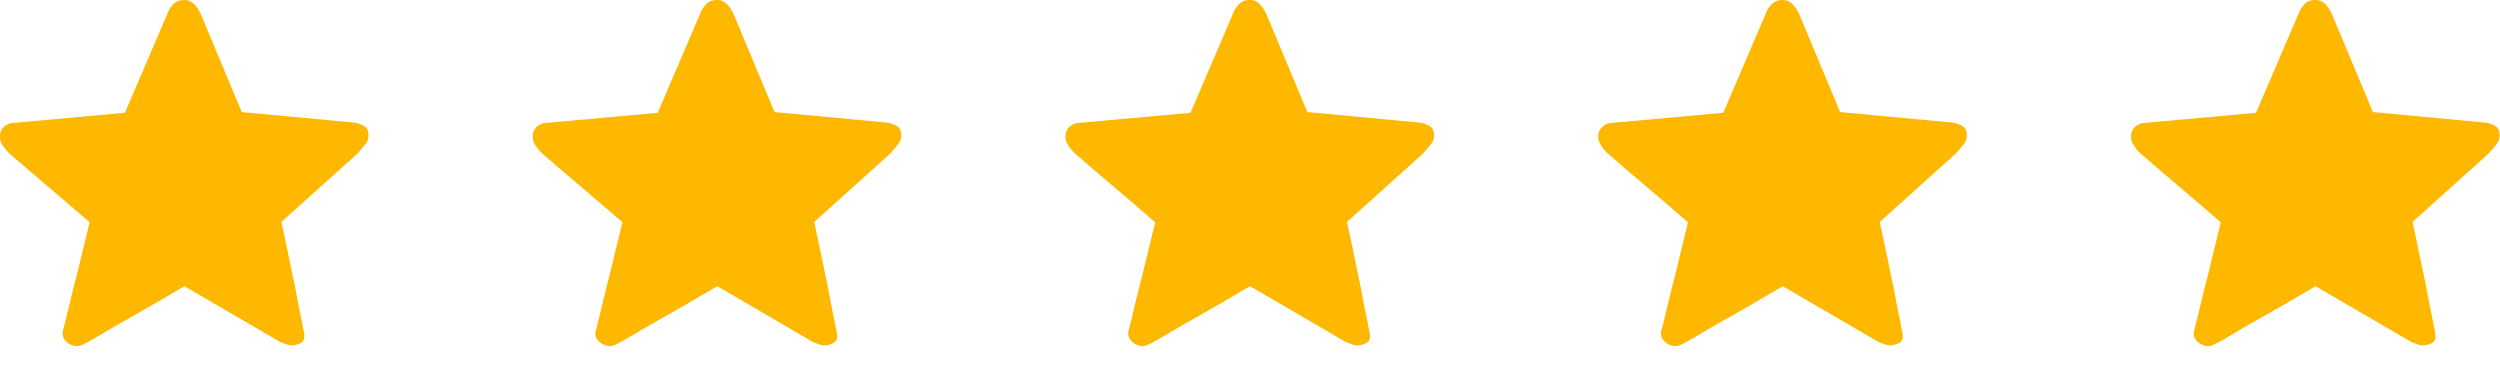
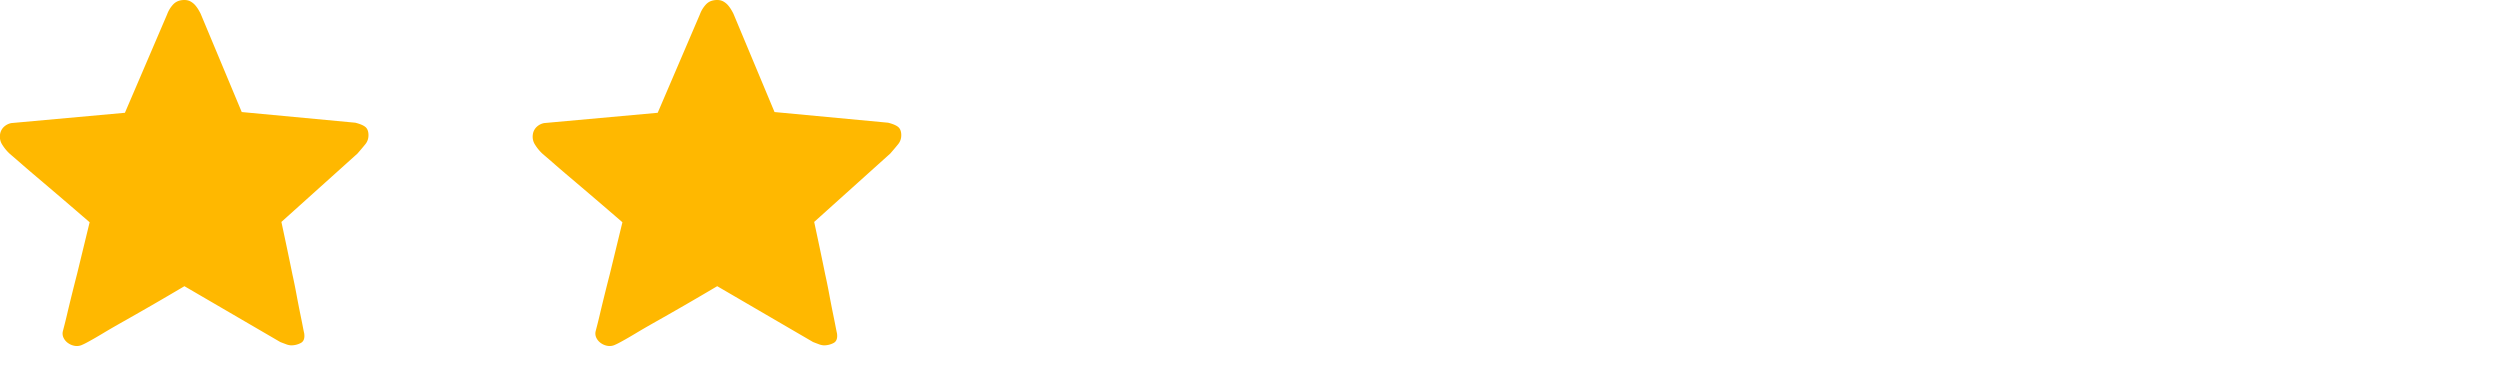
<svg xmlns="http://www.w3.org/2000/svg" width="122" height="18" fill="none">
  <g clip-path="url(#a)">
    <path fill="#FFB800" d="M13.732 10.829c.203.944.383 1.798.538 2.563.072.323.137.646.197.969.06.322.117.615.17.878.054.263.1.487.135.672.036.186.06.302.072.35.036.239-.018.397-.162.475a1 1 0 0 1-.484.117.828.828 0 0 1-.26-.063c-.113-.042-.2-.075-.26-.099L9 13.966a160.394 160.394 0 0 1-3.2 1.847c-.293.167-.559.322-.798.466-.239.143-.445.263-.619.358-.173.096-.29.156-.35.18a.612.612 0 0 1-.367.063.771.771 0 0 1-.34-.135.662.662 0 0 1-.224-.26.476.476 0 0 1-.036-.314l.09-.35c.047-.184.101-.406.16-.663a112.14 112.14 0 0 1 .448-1.802l.61-2.51a331.798 331.798 0 0 0-2.608-2.231 58.38 58.38 0 0 1-.628-.538 51.998 51.998 0 0 0-.654-.565 2.143 2.143 0 0 1-.367-.44.715.715 0 0 1-.117-.492.625.625 0 0 1 .197-.395.73.73 0 0 1 .359-.179l5.54-.502L8.156.699a1.43 1.43 0 0 1 .305-.493C8.593.07 8.771 0 9 0c.12 0 .224.027.314.08.09.054.164.117.224.189s.11.143.152.215c.042.072.075.132.099.18l2.008 4.804 5.54.52c.239.06.406.132.502.215.095.084.143.215.143.395 0 .167-.05.313-.152.439-.102.125-.23.278-.386.457l-3.71 3.335Z" />
  </g>
  <g clip-path="url(#b)">
    <path fill="#FFB800" d="M39.732 10.829c.203.944.383 1.798.538 2.563.072.323.137.646.197.969.06.322.117.615.17.878.054.263.1.487.135.672.036.186.06.302.072.35.035.239-.018.397-.162.475a1 1 0 0 1-.484.117.828.828 0 0 1-.26-.063c-.113-.042-.2-.075-.26-.099L35 13.966a160.517 160.517 0 0 1-3.2 1.847c-.293.167-.559.322-.798.466-.239.143-.445.263-.619.358-.173.096-.29.156-.35.18a.612.612 0 0 1-.367.063.771.771 0 0 1-.34-.135.662.662 0 0 1-.224-.26.476.476 0 0 1-.036-.314l.09-.35c.047-.184.101-.406.16-.663a111.423 111.423 0 0 1 .448-1.802l.61-2.51a330.77 330.77 0 0 0-2.608-2.231 57.426 57.426 0 0 1-.628-.538 52.935 52.935 0 0 0-.654-.565 2.14 2.14 0 0 1-.367-.44.715.715 0 0 1-.117-.492.626.626 0 0 1 .197-.395.73.73 0 0 1 .359-.179l5.54-.502L34.156.699a1.43 1.43 0 0 1 .305-.493C34.593.07 34.771 0 35 0c.12 0 .224.027.314.08.09.054.164.117.224.189s.11.143.152.215c.042.072.075.132.099.18l2.008 4.804 5.54.52c.239.06.406.132.502.215.095.084.143.215.143.395 0 .167-.05.313-.152.439-.102.125-.23.278-.386.457l-3.71 3.335Z" />
  </g>
  <g clip-path="url(#c)">
    <path fill="#FFB800" d="M65.732 10.829c.203.944.383 1.798.538 2.563.072.323.137.646.197.969.06.322.117.615.17.878.054.263.1.487.135.672.036.186.06.302.072.35.035.239-.018.397-.162.475a1 1 0 0 1-.484.117.828.828 0 0 1-.26-.063c-.113-.042-.2-.075-.26-.099L61 13.966a160.517 160.517 0 0 1-3.2 1.847c-.293.167-.559.322-.798.466-.239.143-.445.263-.618.358-.174.096-.29.156-.35.18a.612.612 0 0 1-.368.063.771.771 0 0 1-.34-.135.662.662 0 0 1-.224-.26.476.476 0 0 1-.036-.314l.09-.35c.047-.184.101-.406.16-.663a111.423 111.423 0 0 1 .448-1.802l.61-2.51a330.77 330.77 0 0 0-2.608-2.231 57.426 57.426 0 0 1-.627-.538 52.935 52.935 0 0 0-.655-.565 2.14 2.14 0 0 1-.367-.44.715.715 0 0 1-.117-.492.626.626 0 0 1 .197-.395.73.73 0 0 1 .359-.179l5.54-.502L60.156.699a1.43 1.43 0 0 1 .305-.493C60.593.07 60.771 0 61 0c.12 0 .224.027.314.08.09.054.164.117.224.189s.11.143.152.215c.042.072.075.132.099.18l2.008 4.804 5.54.52c.239.06.406.132.502.215.095.084.143.215.143.395 0 .167-.05.313-.152.439-.102.125-.23.278-.386.457l-3.71 3.335Z" />
  </g>
  <g clip-path="url(#d)">
-     <path fill="#FFB800" d="M91.732 10.829c.203.944.383 1.798.538 2.563.072.323.137.646.197.969.06.322.117.615.17.878.054.263.1.487.135.672.036.186.06.302.072.35.035.239-.018.397-.162.475a1 1 0 0 1-.484.117.828.828 0 0 1-.26-.063c-.113-.042-.2-.075-.26-.099L87 13.966a160.517 160.517 0 0 1-3.2 1.847c-.293.167-.559.322-.798.466-.239.143-.445.263-.619.358-.173.096-.29.156-.35.18a.612.612 0 0 1-.367.063.771.771 0 0 1-.34-.135.662.662 0 0 1-.224-.26.476.476 0 0 1-.036-.314l.09-.35c.047-.184.101-.406.16-.663a111.423 111.423 0 0 1 .448-1.802l.61-2.51a330.77 330.77 0 0 0-2.608-2.231 57.426 57.426 0 0 1-.627-.538 52.935 52.935 0 0 0-.655-.565 2.14 2.14 0 0 1-.367-.44.715.715 0 0 1-.117-.492.626.626 0 0 1 .197-.395.73.73 0 0 1 .359-.179l5.54-.502L86.156.699a1.43 1.43 0 0 1 .305-.493C86.593.07 86.771 0 87 0c.12 0 .224.027.314.08.09.054.164.117.224.189s.11.143.152.215c.042.072.075.132.099.18l2.008 4.804 5.54.52c.239.06.406.132.502.215.095.084.143.215.143.395 0 .167-.05.313-.152.439-.102.125-.23.278-.386.457l-3.71 3.335Z" />
-   </g>
+     </g>
  <g clip-path="url(#e)">
-     <path fill="#FFB800" d="M117.732 10.829c.203.944.383 1.798.538 2.563.072.323.137.646.197.969.06.322.117.615.17.878.054.263.099.487.135.672.036.186.06.302.072.35.035.239-.018.397-.162.475a.997.997 0 0 1-.484.117.83.83 0 0 1-.26-.063 12.25 12.25 0 0 1-.26-.099l-4.679-2.725a163.76 163.76 0 0 1-3.2 1.847c-.293.167-.559.322-.798.466a19.49 19.49 0 0 1-.619.358 3.945 3.945 0 0 1-.349.18.613.613 0 0 1-.368.063.768.768 0 0 1-.34-.135.652.652 0 0 1-.224-.26.474.474 0 0 1-.036-.314l.089-.35c.048-.184.102-.406.162-.663.06-.257.128-.54.206-.851.078-.311.158-.628.242-.95.179-.741.382-1.578.61-2.51a350.962 350.962 0 0 0-2.609-2.232 67.95 67.95 0 0 1-.628-.538 43.304 43.304 0 0 0-.457-.395 8.734 8.734 0 0 1-.197-.17 2.135 2.135 0 0 1-.367-.44.713.713 0 0 1-.117-.492.628.628 0 0 1 .197-.395.73.73 0 0 1 .359-.179l5.54-.502 2.061-4.805c.072-.191.174-.355.305-.493.132-.137.311-.206.538-.206.12 0 .224.027.314.08a.887.887 0 0 1 .224.189c.06.072.11.143.152.215.042.072.075.132.099.18l2.008 4.804 5.54.52c.239.06.406.132.502.215.095.084.143.215.143.395a.68.68 0 0 1-.152.439c-.102.125-.23.278-.386.457l-3.711 3.335Z" />
-   </g>
+     </g>
  <defs>
    <clipPath id="a">
      <path fill="#fff" d="M0 0h18v18H0z" />
    </clipPath>
    <clipPath id="b">
      <path fill="#fff" d="M26 0h18v18H26z" />
    </clipPath>
    <clipPath id="c">
-       <path fill="#fff" d="M52 0h18v18H52z" />
-     </clipPath>
+       </clipPath>
    <clipPath id="d">
      <path fill="#fff" d="M78 0h18v18H78z" />
    </clipPath>
    <clipPath id="e">
-       <path fill="#fff" d="M104 0h18v18h-18z" />
-     </clipPath>
+       </clipPath>
  </defs>
</svg>